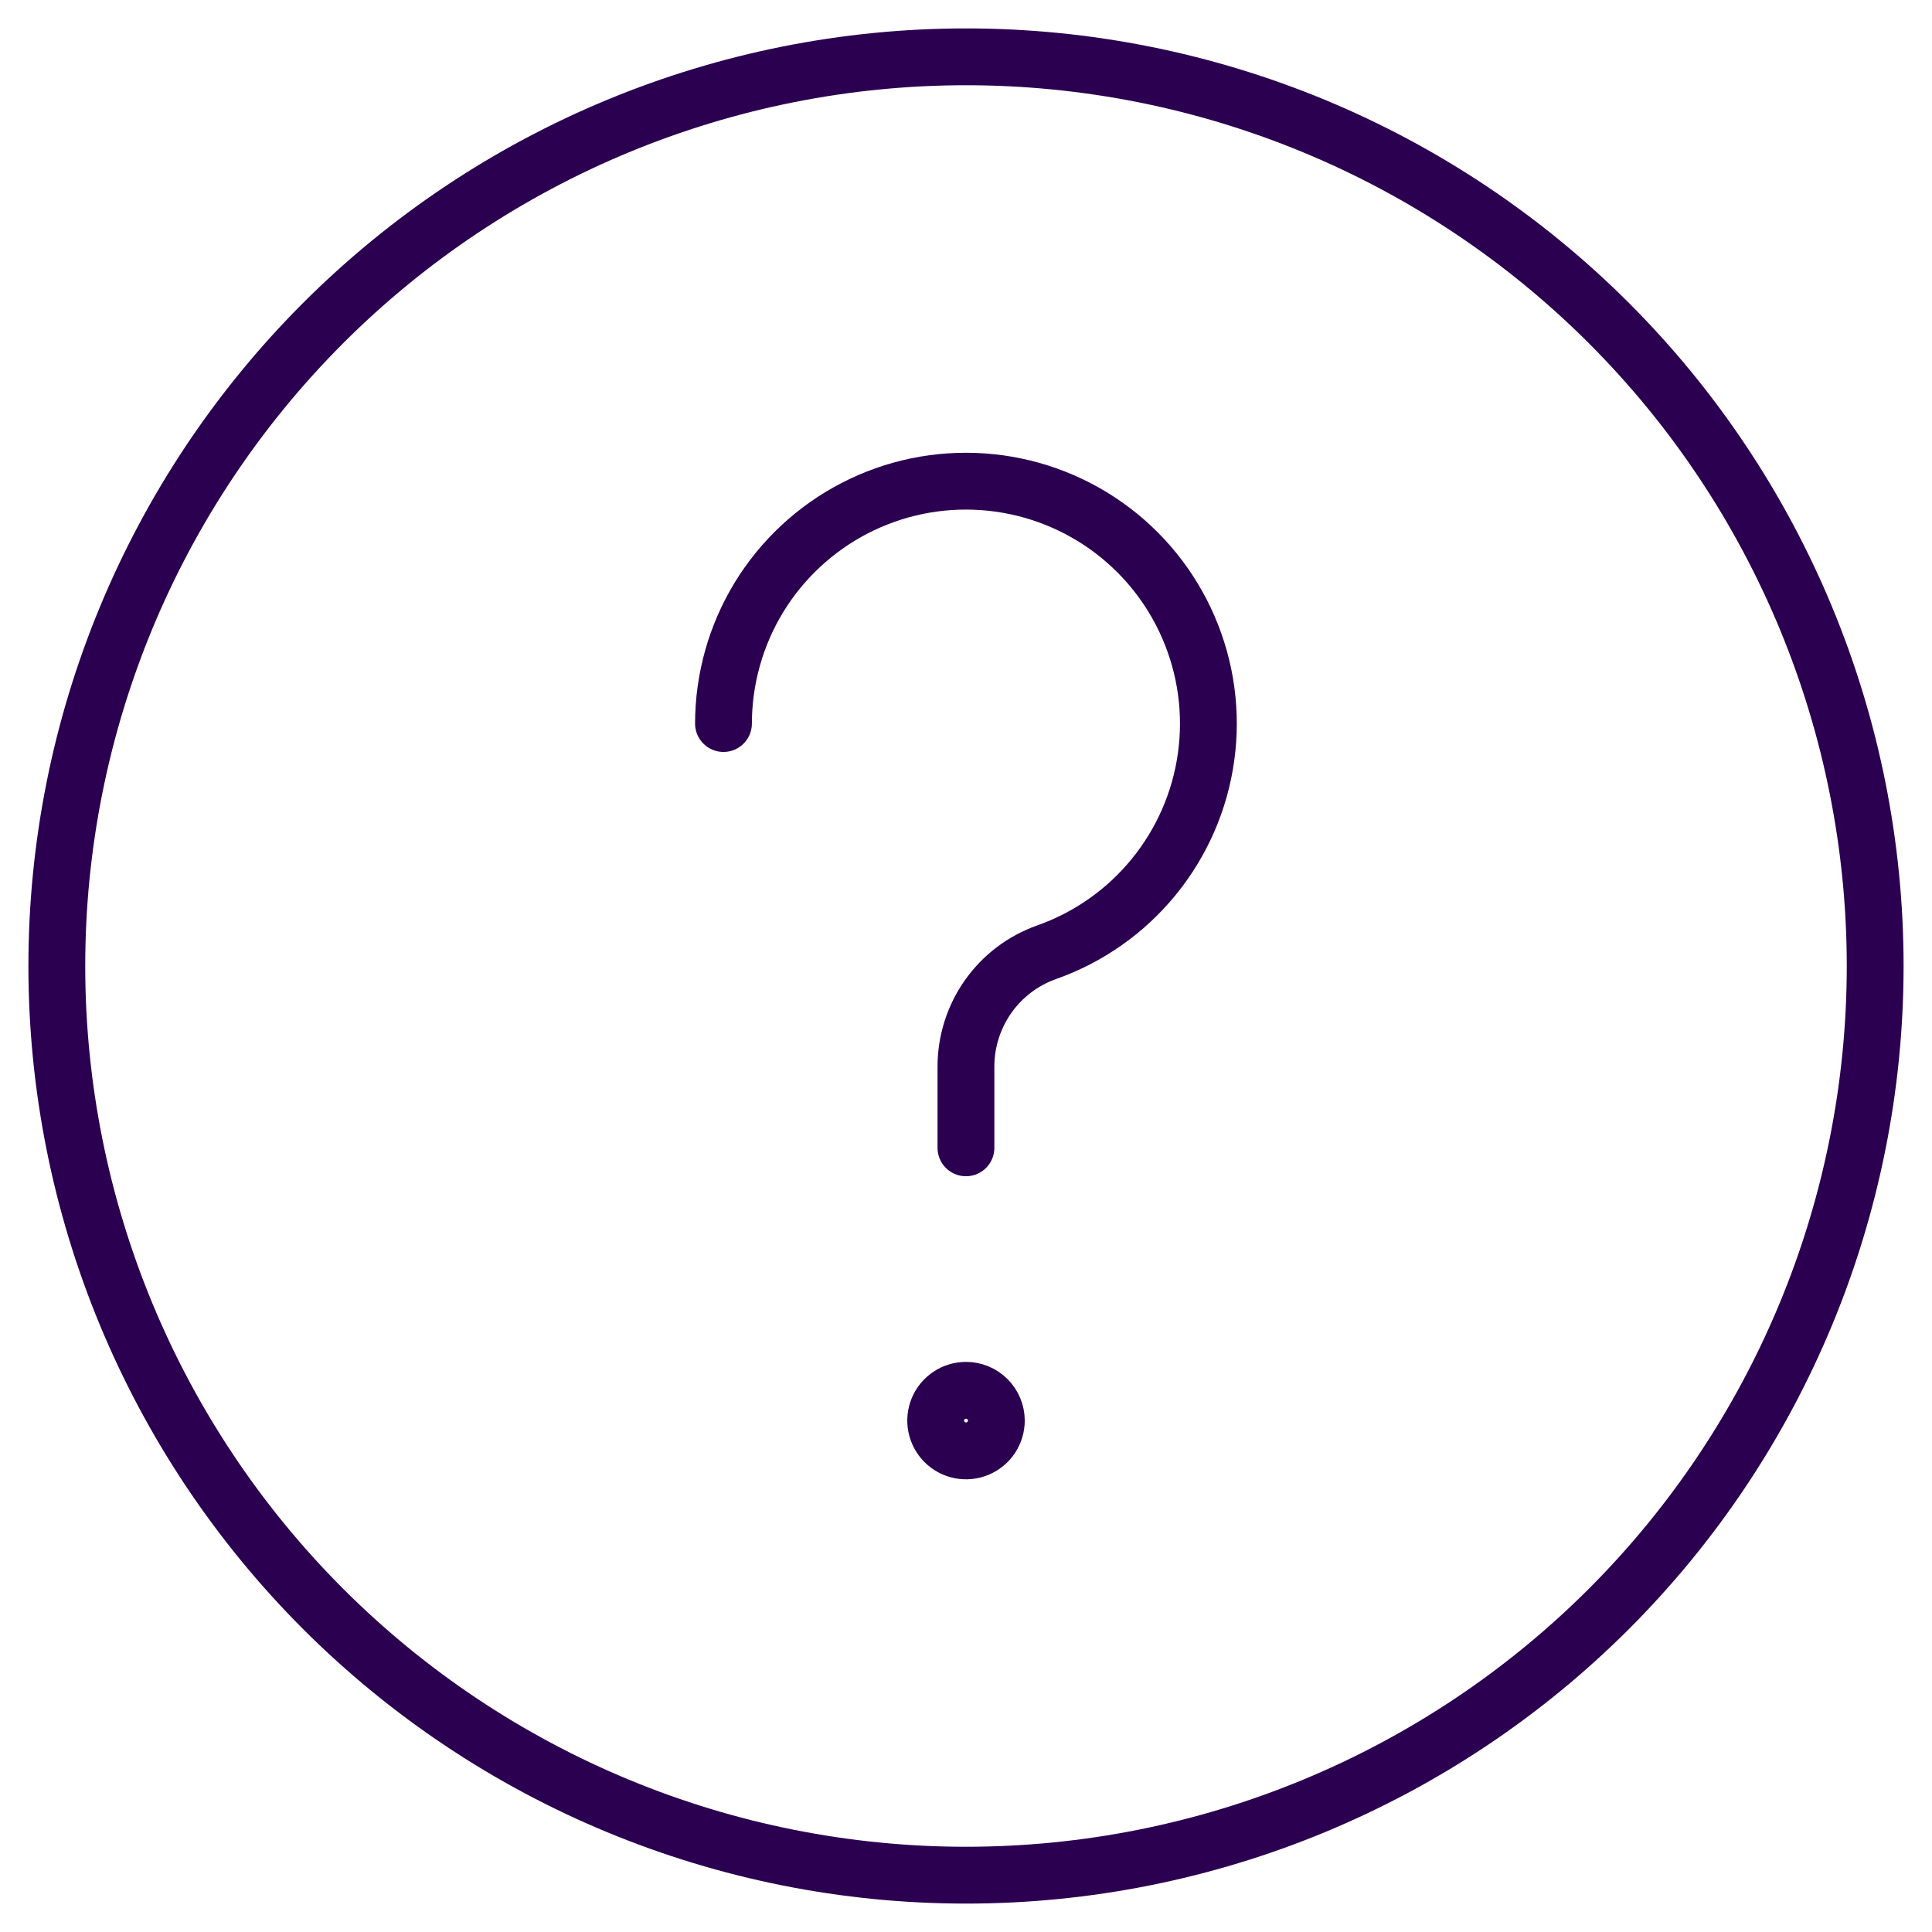
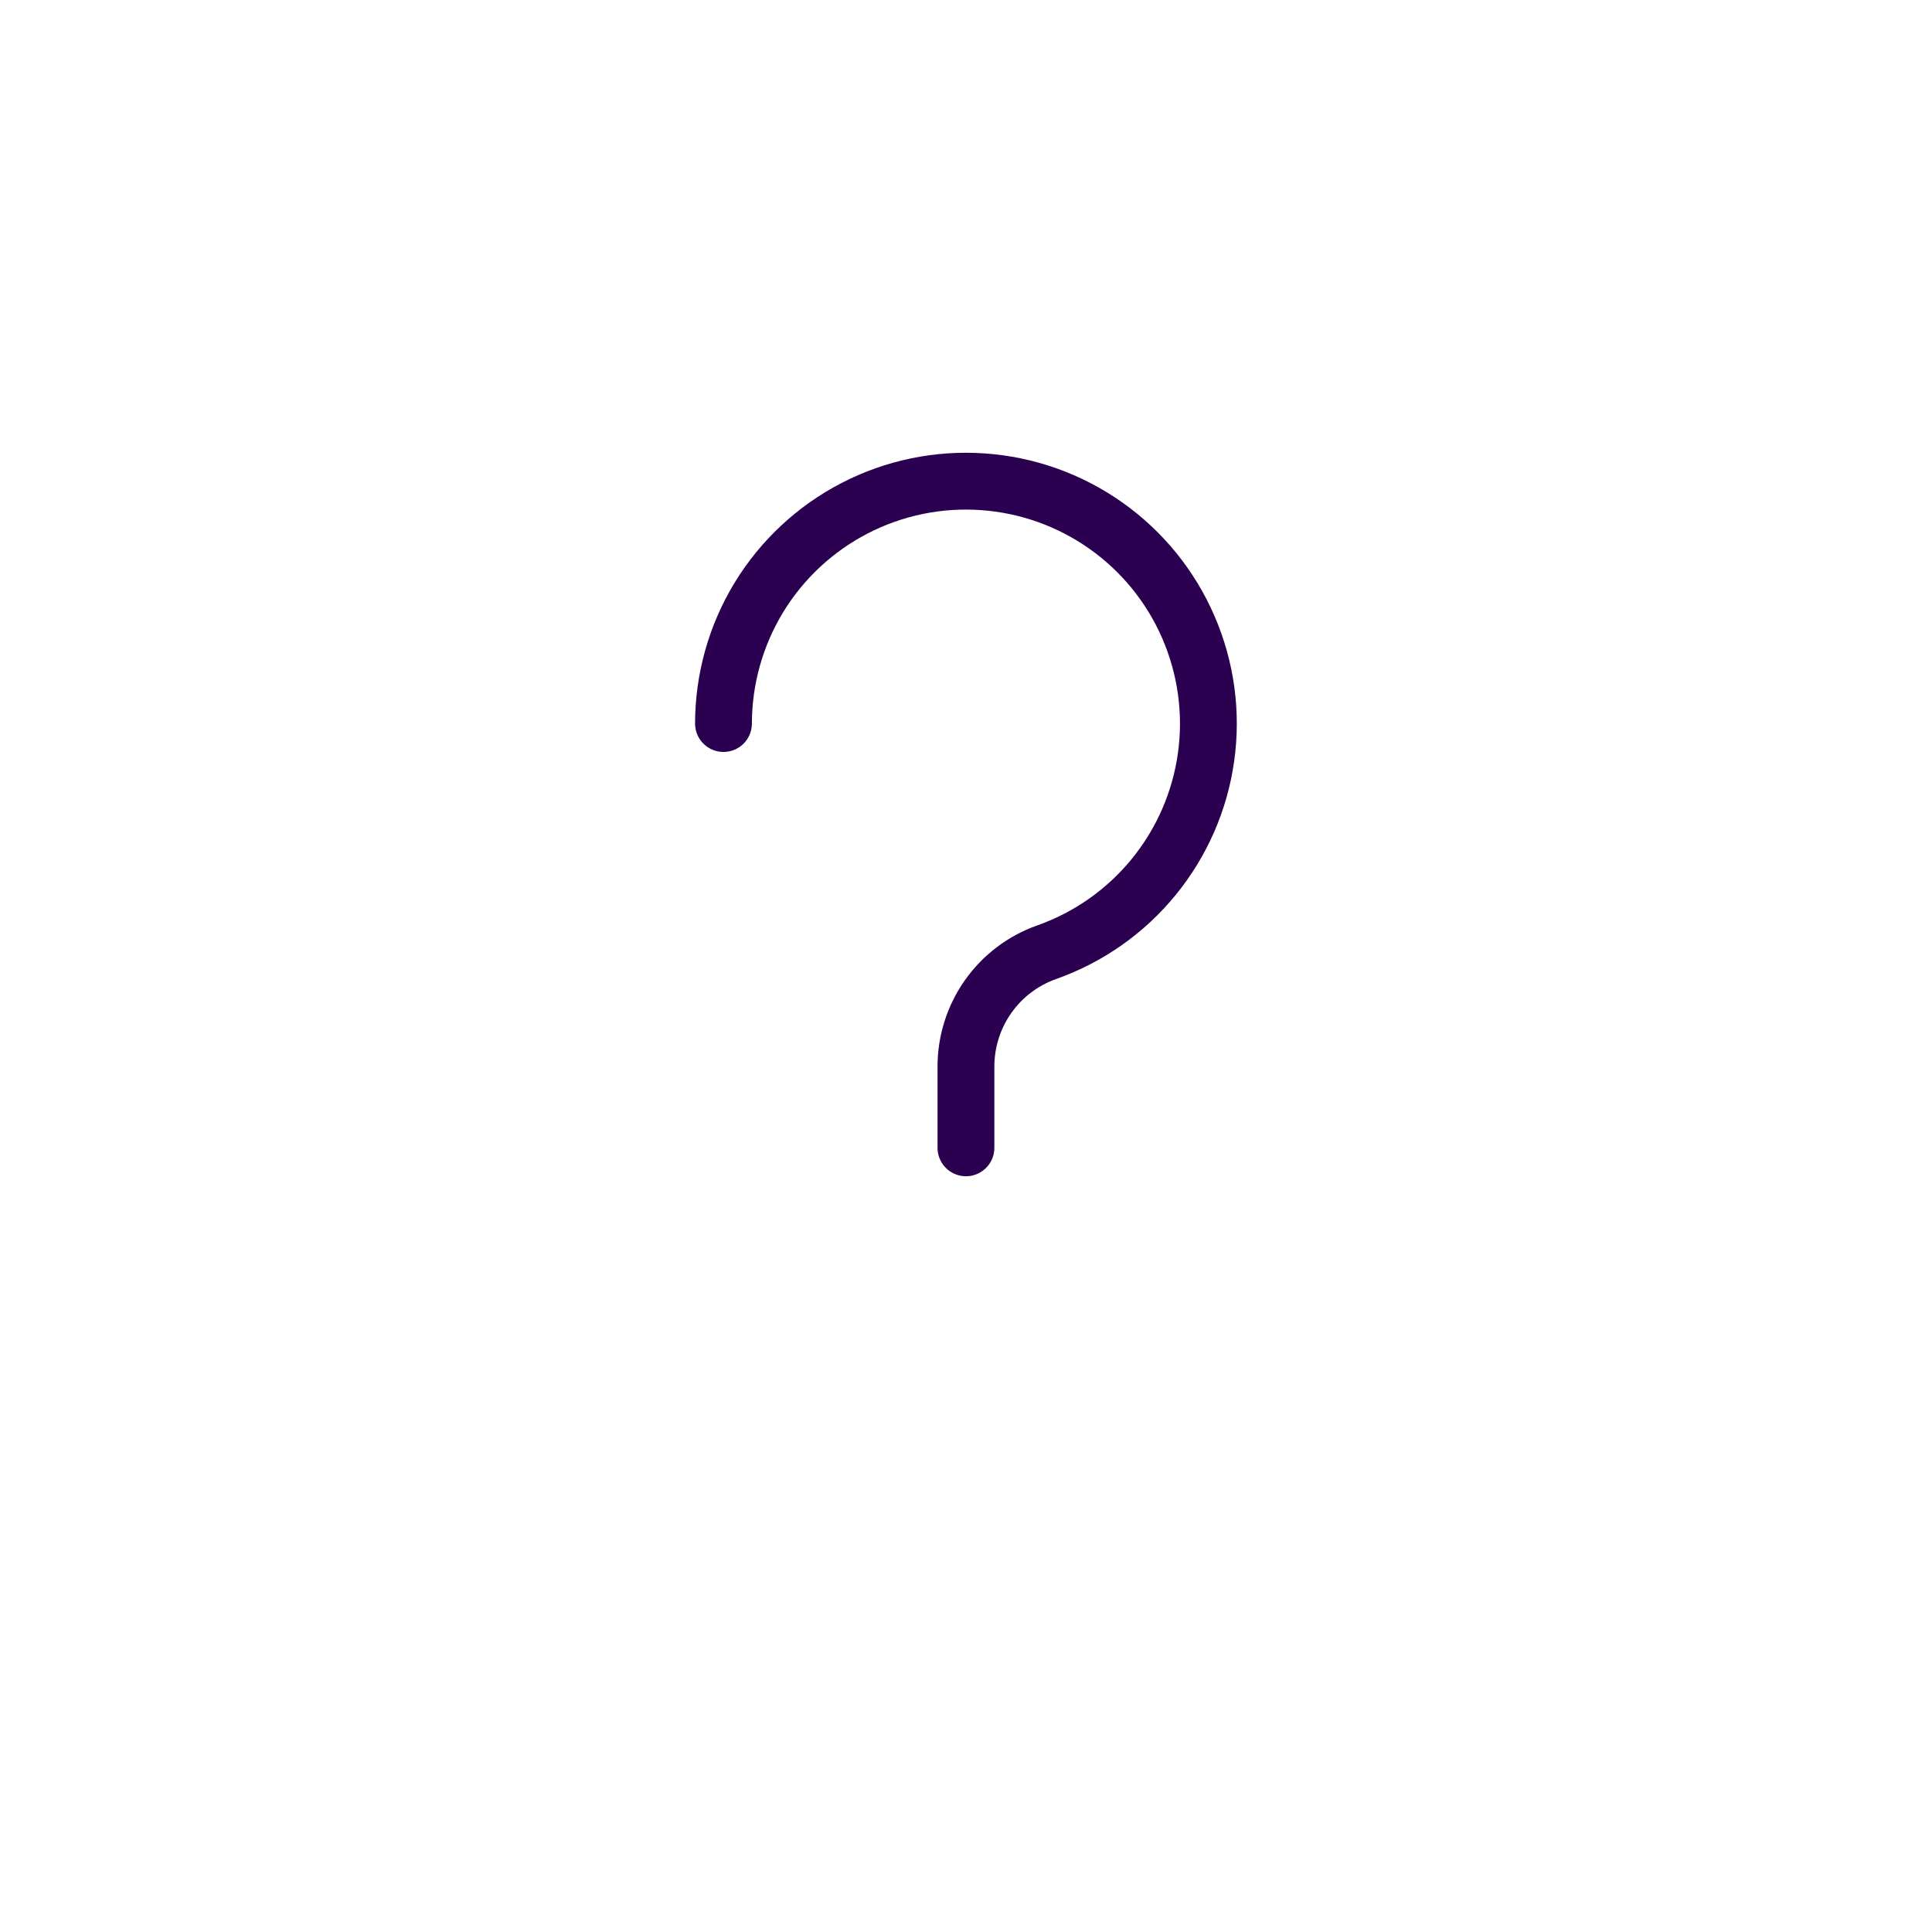
<svg xmlns="http://www.w3.org/2000/svg" width="34" height="34" viewBox="0 0 34 34" fill="none">
  <path d="M12.732 12.733C12.733 11.951 12.948 11.184 13.354 10.516C13.761 9.848 14.344 9.304 15.038 8.945C15.733 8.585 16.513 8.424 17.293 8.478C18.074 8.532 18.824 8.799 19.463 9.251C20.101 9.702 20.604 10.321 20.914 11.039C21.225 11.756 21.333 12.546 21.225 13.32C21.118 14.095 20.799 14.825 20.305 15.431C19.81 16.038 19.159 16.496 18.421 16.757C18.005 16.904 17.645 17.176 17.39 17.537C17.136 17.897 16.999 18.328 16.999 18.769V20.2" stroke="#2B0051" stroke-linecap="round" stroke-linejoin="round" />
-   <path d="M17 24.467C16.895 24.467 16.791 24.498 16.704 24.557C16.616 24.615 16.548 24.698 16.507 24.796C16.467 24.893 16.456 25.001 16.477 25.104C16.498 25.207 16.548 25.302 16.623 25.377C16.698 25.452 16.793 25.503 16.896 25.523C17 25.544 17.107 25.533 17.204 25.493C17.302 25.452 17.385 25.384 17.444 25.296C17.502 25.209 17.534 25.105 17.534 25C17.534 24.859 17.477 24.723 17.377 24.623C17.277 24.523 17.142 24.467 17 24.467Z" stroke="#2B0051" stroke-linecap="round" stroke-linejoin="round" />
-   <path d="M1 17C1 21.244 2.686 25.313 5.686 28.314C8.687 31.314 12.757 33 17 33C21.244 33 25.313 31.314 28.314 28.314C31.314 25.313 33 21.244 33 17C33 12.757 31.314 8.687 28.314 5.686C25.313 2.686 21.244 1 17 1C12.757 1 8.687 2.686 5.686 5.686C2.686 8.687 1 12.757 1 17V17Z" stroke="#2B0051" stroke-linecap="round" stroke-linejoin="round" />
</svg>